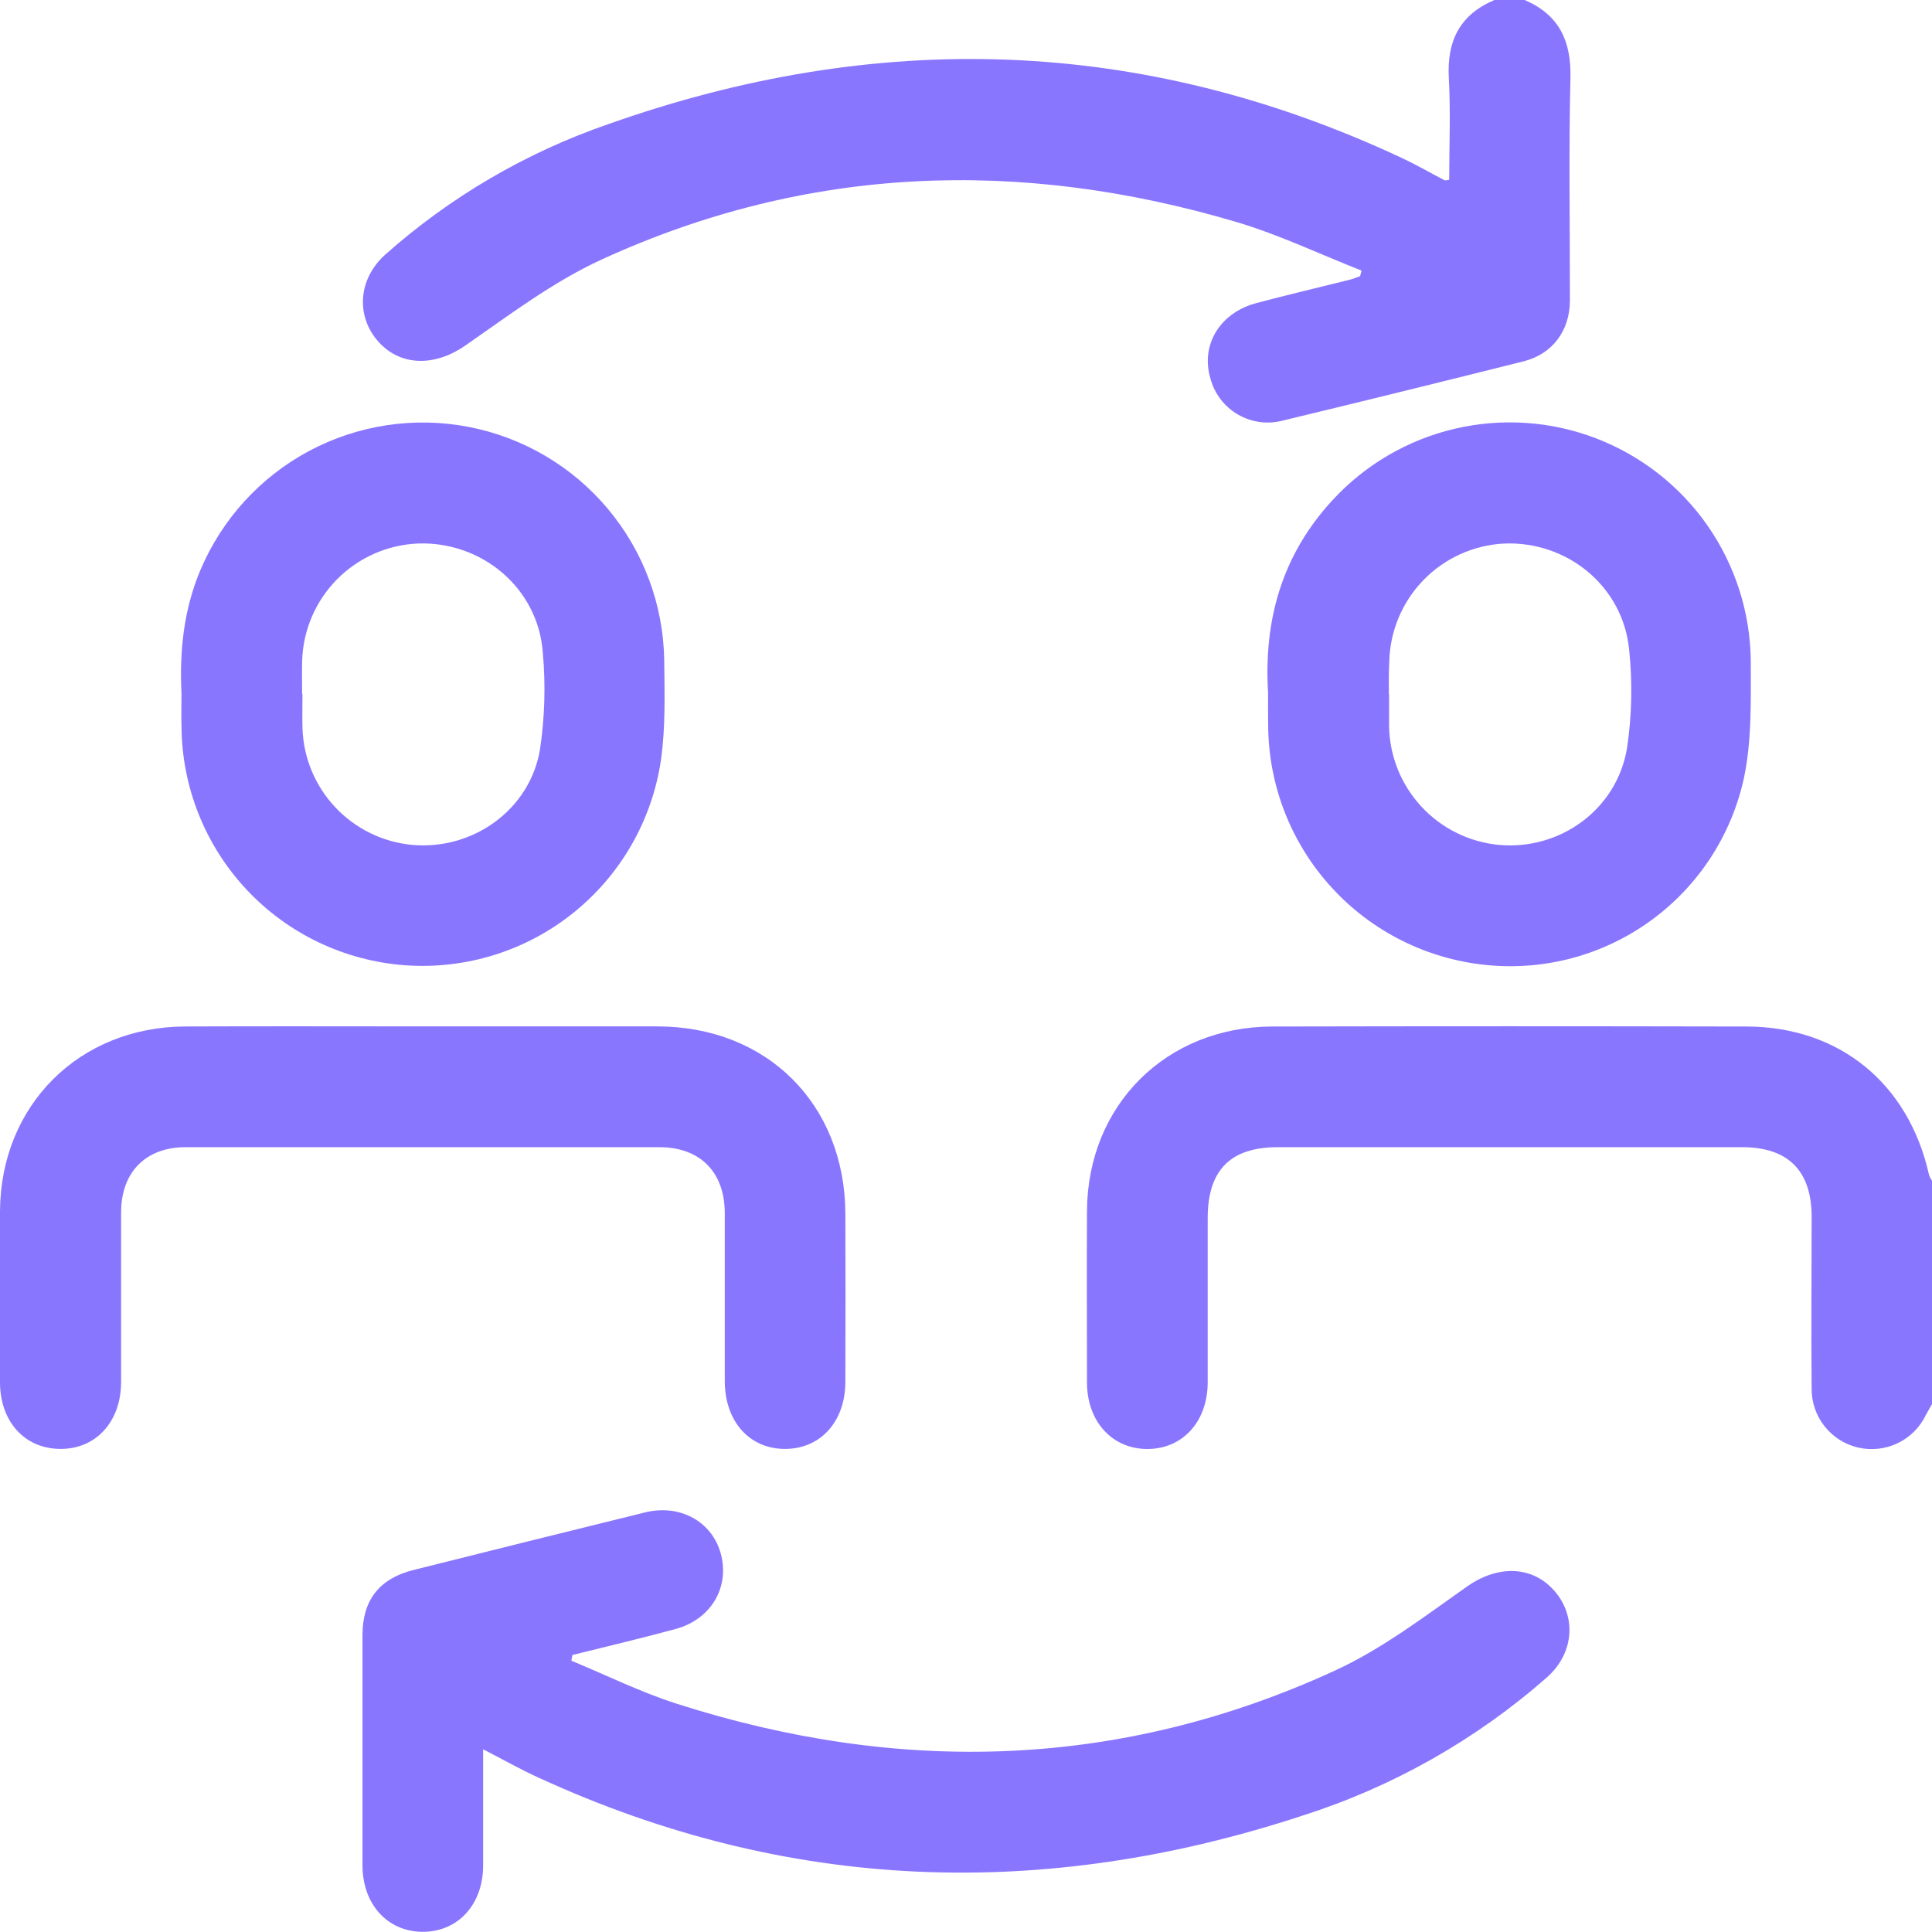
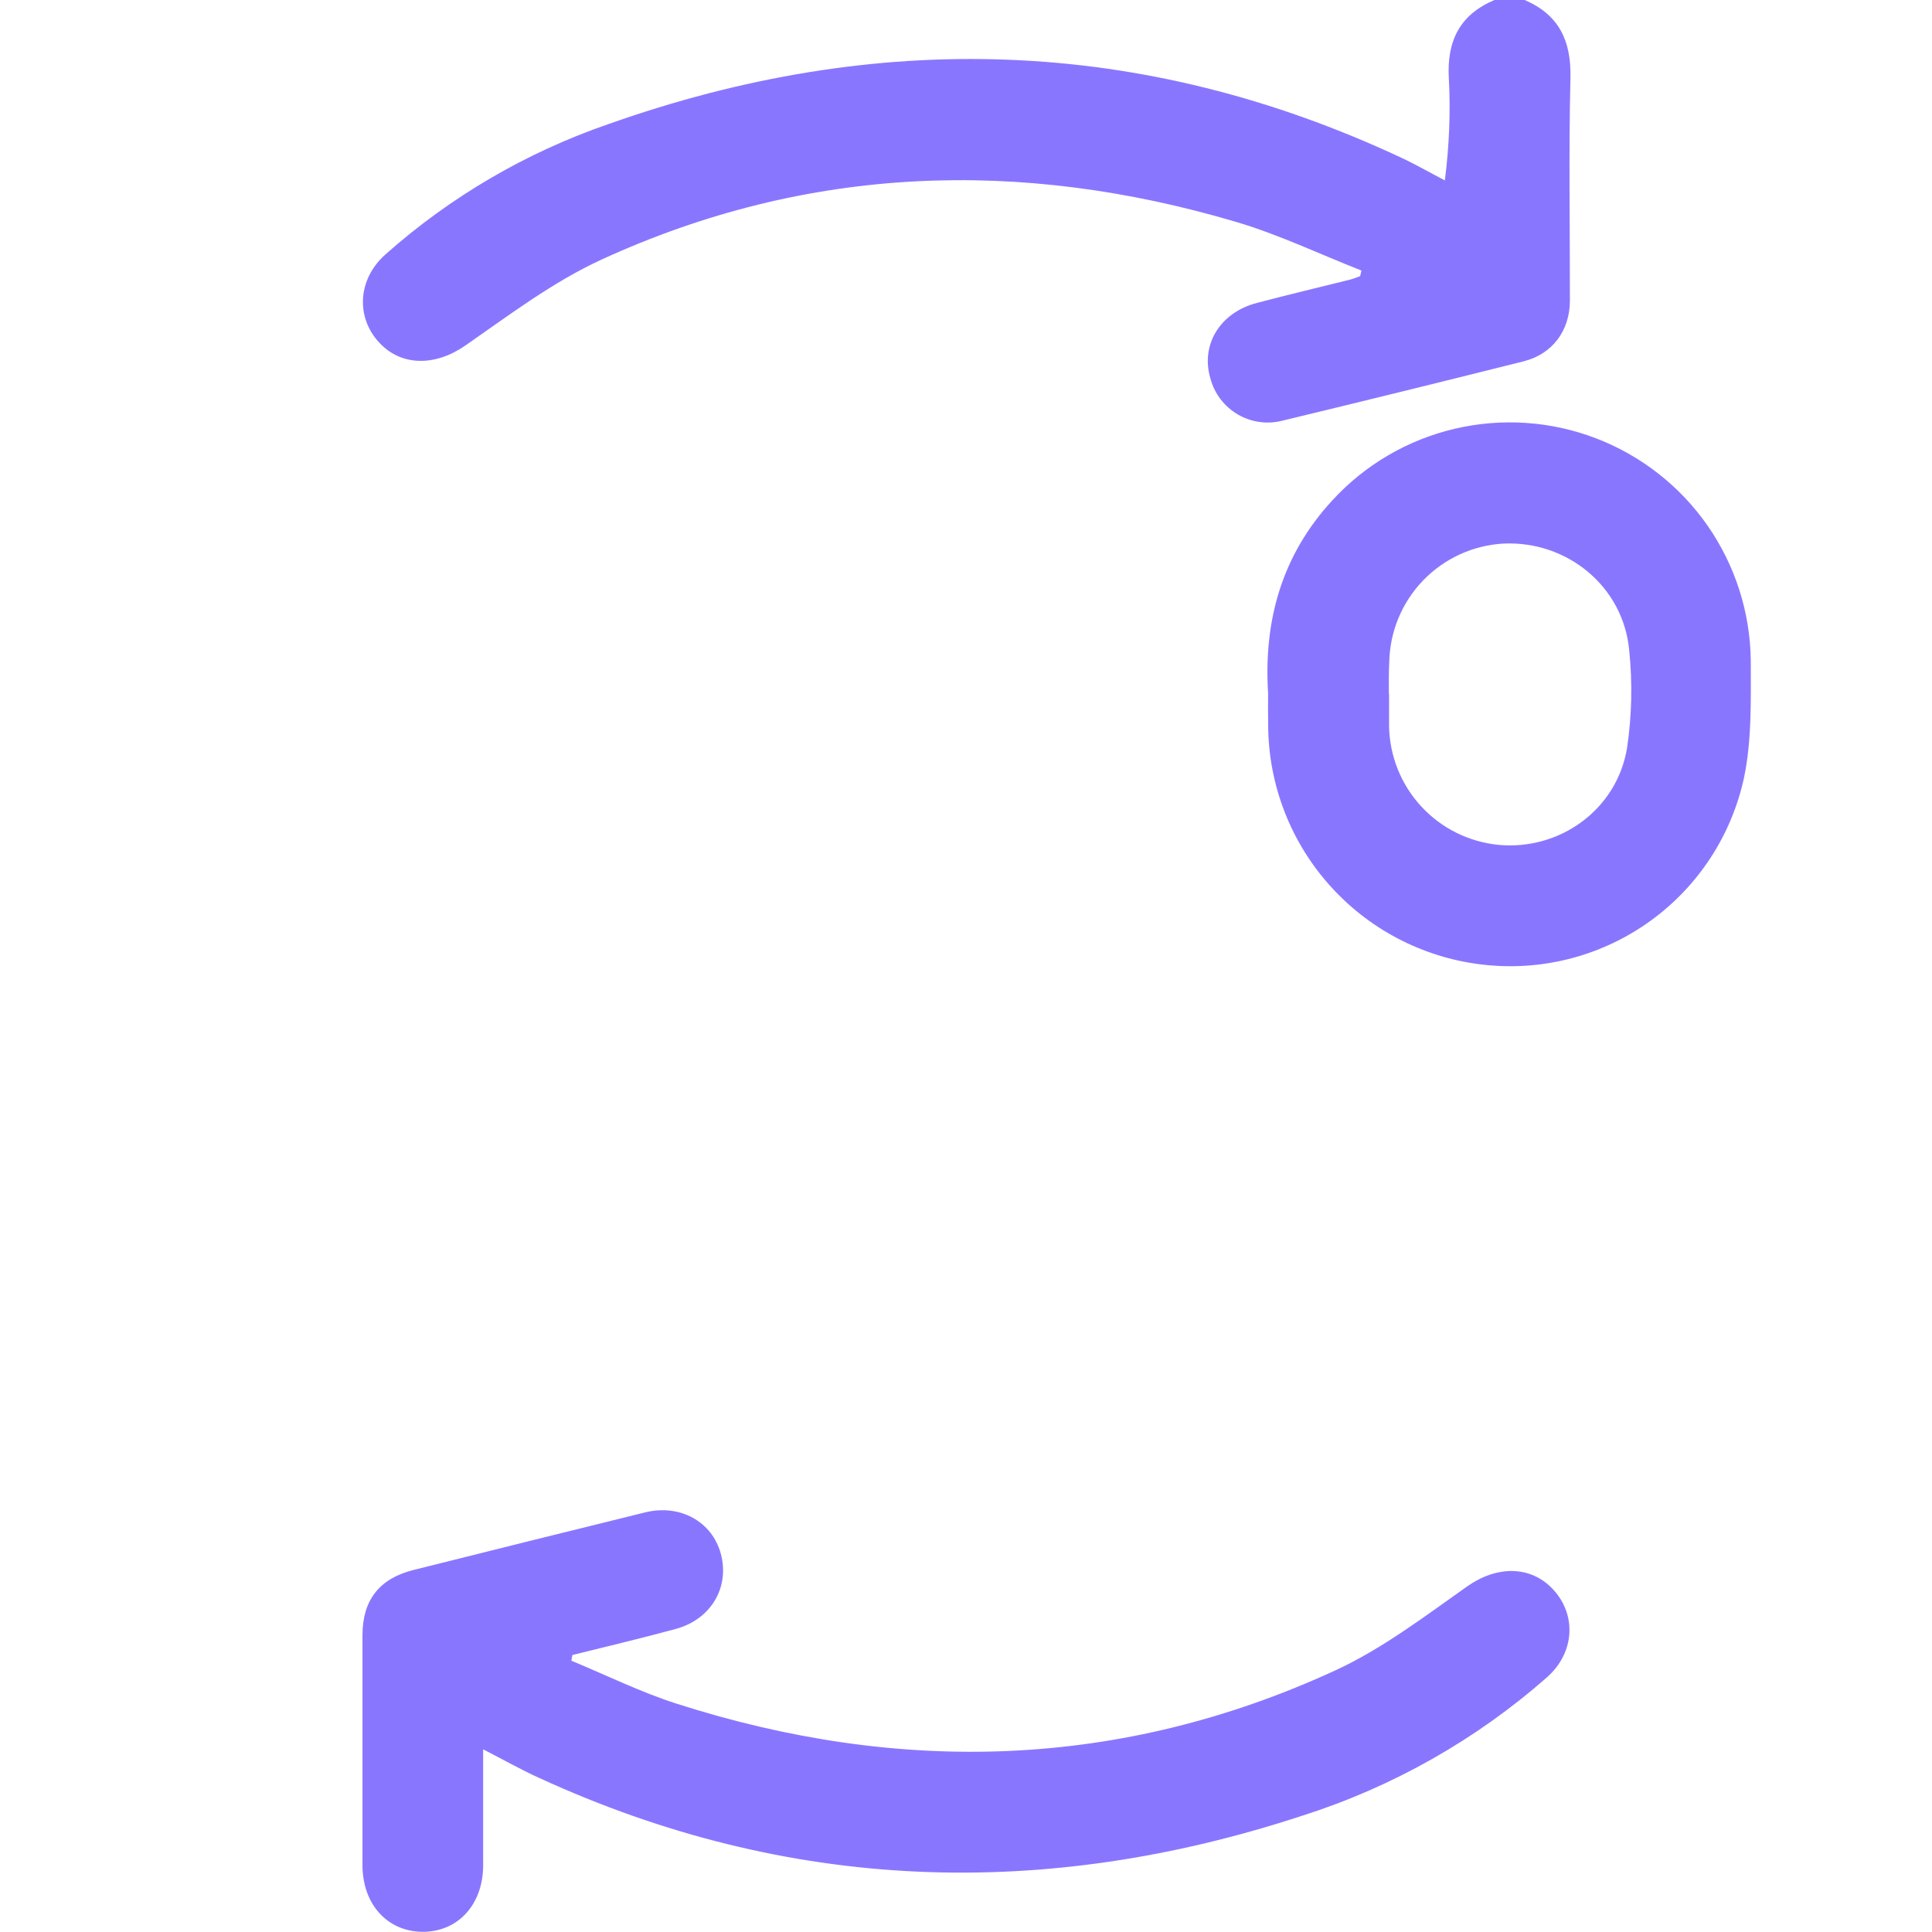
<svg xmlns="http://www.w3.org/2000/svg" width="50" height="50" viewBox="0 0 50 50" fill="none">
  <g clip-path="url(#clip0_1023_8801)">
-     <path d="M39.458 0C40.346 0.382 40.666 1.054 40.643 2.016C40.597 3.935 40.631 5.855 40.629 7.776C40.629 8.559 40.175 9.165 39.431 9.351C37.353 9.872 35.272 10.385 33.188 10.887C32.797 10.988 32.382 10.929 32.033 10.725C31.684 10.521 31.43 10.187 31.326 9.797C31.065 8.923 31.574 8.088 32.528 7.84C33.329 7.628 34.135 7.438 34.939 7.237C35.028 7.215 35.112 7.177 35.2 7.147L35.235 7.002C34.155 6.578 33.101 6.072 31.993 5.744C26.41 4.091 20.903 4.273 15.576 6.714C14.321 7.289 13.185 8.149 12.045 8.941C11.28 9.474 10.39 9.499 9.802 8.853C9.214 8.208 9.25 7.237 9.968 6.591C11.651 5.095 13.613 3.947 15.742 3.213C22.692 0.751 29.548 0.939 36.27 4.084C36.652 4.262 37.019 4.475 37.393 4.669C37.404 4.669 37.423 4.669 37.505 4.654C37.505 3.781 37.544 2.895 37.495 2.013C37.444 1.055 37.782 0.378 38.677 0H39.458Z" fill="#8976FF" />
-     <path d="M50.005 36.33C49.95 36.426 49.894 36.522 49.842 36.619C49.689 36.938 49.432 37.196 49.114 37.349C48.795 37.502 48.433 37.542 48.089 37.463C47.744 37.383 47.437 37.188 47.218 36.91C46.999 36.632 46.882 36.288 46.885 35.934C46.871 34.454 46.885 32.973 46.885 31.492C46.885 30.298 46.276 29.689 45.084 29.689H33.068C31.842 29.689 31.256 30.284 31.255 31.525C31.255 32.94 31.255 34.357 31.255 35.773C31.255 36.799 30.596 37.51 29.673 37.5C28.772 37.488 28.134 36.782 28.131 35.782C28.131 34.301 28.123 32.819 28.131 31.338C28.147 28.598 30.182 26.571 32.931 26.566C37.019 26.557 41.104 26.557 45.187 26.566C47.597 26.566 49.393 28.035 49.922 30.401C49.942 30.46 49.971 30.515 50.005 30.567V36.33Z" fill="#8976FF" />
+     <path d="M39.458 0C40.346 0.382 40.666 1.054 40.643 2.016C40.597 3.935 40.631 5.855 40.629 7.776C40.629 8.559 40.175 9.165 39.431 9.351C37.353 9.872 35.272 10.385 33.188 10.887C32.797 10.988 32.382 10.929 32.033 10.725C31.684 10.521 31.43 10.187 31.326 9.797C31.065 8.923 31.574 8.088 32.528 7.84C33.329 7.628 34.135 7.438 34.939 7.237C35.028 7.215 35.112 7.177 35.2 7.147L35.235 7.002C34.155 6.578 33.101 6.072 31.993 5.744C26.41 4.091 20.903 4.273 15.576 6.714C14.321 7.289 13.185 8.149 12.045 8.941C11.28 9.474 10.39 9.499 9.802 8.853C9.214 8.208 9.25 7.237 9.968 6.591C11.651 5.095 13.613 3.947 15.742 3.213C22.692 0.751 29.548 0.939 36.27 4.084C36.652 4.262 37.019 4.475 37.393 4.669C37.505 3.781 37.544 2.895 37.495 2.013C37.444 1.055 37.782 0.378 38.677 0H39.458Z" fill="#8976FF" />
    <path d="M12.504 45.272C12.504 46.327 12.504 47.302 12.504 48.272C12.504 49.297 11.841 50.008 10.919 49.995C10.017 49.981 9.383 49.276 9.381 48.274C9.381 46.288 9.381 44.303 9.381 42.318C9.381 41.413 9.816 40.854 10.697 40.632C12.697 40.13 14.698 39.632 16.698 39.14C17.604 38.918 18.43 39.381 18.655 40.212C18.888 41.08 18.402 41.908 17.489 42.157C16.601 42.399 15.706 42.609 14.813 42.832L14.787 42.979C15.693 43.354 16.577 43.792 17.507 44.09C23.297 45.945 29.012 45.786 34.566 43.226C35.775 42.668 36.867 41.834 37.966 41.059C38.728 40.52 39.617 40.499 40.207 41.148C40.797 41.796 40.759 42.764 40.039 43.406C38.201 45.023 36.048 46.242 33.715 46.986C27.014 49.191 20.408 48.976 13.959 46.015C13.492 45.805 13.047 45.551 12.504 45.272Z" fill="#8976FF" />
-     <path d="M10.951 26.563C12.97 26.563 14.988 26.563 17.006 26.563C19.851 26.563 21.867 28.578 21.878 31.412C21.883 32.86 21.883 34.309 21.878 35.758C21.878 36.791 21.232 37.501 20.312 37.498C19.392 37.496 18.759 36.782 18.757 35.745C18.757 34.296 18.757 32.847 18.757 31.399C18.757 30.332 18.118 29.689 17.061 29.689C12.973 29.689 8.888 29.689 4.805 29.689C3.773 29.689 3.138 30.332 3.134 31.37C3.134 32.836 3.134 34.3 3.134 35.765C3.134 36.794 2.481 37.505 1.559 37.498C0.637 37.492 0.007 36.791 0 35.788C0 34.312 0 32.825 0 31.344C0.016 28.605 2.048 26.576 4.795 26.565C6.849 26.556 8.9 26.563 10.951 26.563Z" fill="#8976FF" />
-     <path d="M4.697 17.955C4.643 16.855 4.753 15.78 5.187 14.752C5.745 13.432 6.739 12.344 8.003 11.669C9.268 10.995 10.725 10.776 12.132 11.049C13.539 11.321 14.809 12.069 15.73 13.167C16.651 14.264 17.166 15.645 17.19 17.078C17.199 17.939 17.226 18.811 17.107 19.659C16.88 21.216 16.073 22.63 14.847 23.617C13.621 24.605 12.067 25.092 10.497 24.982C8.927 24.871 7.457 24.172 6.381 23.023C5.306 21.874 4.704 20.361 4.697 18.787C4.689 18.508 4.697 18.231 4.697 17.955ZM7.828 17.962C7.828 18.255 7.82 18.547 7.828 18.839C7.85 19.602 8.151 20.331 8.673 20.888C9.194 21.445 9.902 21.793 10.662 21.865C12.227 22.01 13.708 20.966 13.974 19.403C14.099 18.568 14.124 17.721 14.047 16.88C13.926 15.232 12.482 14.009 10.821 14.066C10.031 14.098 9.283 14.428 8.726 14.989C8.17 15.55 7.846 16.301 7.82 17.091C7.811 17.377 7.819 17.67 7.819 17.962H7.828Z" fill="#8976FF" />
    <path d="M32.818 17.939C32.701 16.053 33.176 14.363 34.481 12.949C35.326 12.028 36.429 11.383 37.645 11.097C38.862 10.811 40.136 10.896 41.303 11.343C42.47 11.79 43.476 12.577 44.191 13.602C44.905 14.628 45.295 15.844 45.31 17.094C45.31 18.114 45.341 19.163 45.13 20.149C44.805 21.626 43.95 22.933 42.727 23.822C41.504 24.712 39.998 25.122 38.493 24.977C36.945 24.83 35.507 24.113 34.459 22.965C33.41 21.818 32.826 20.321 32.82 18.766C32.815 18.492 32.818 18.216 32.818 17.939ZM35.949 17.96C35.949 18.237 35.949 18.512 35.949 18.788C35.961 19.56 36.256 20.3 36.779 20.867C37.301 21.435 38.015 21.79 38.782 21.865C40.368 22.014 41.846 20.952 42.108 19.357C42.232 18.522 42.251 17.674 42.164 16.834C42.014 15.178 40.558 13.989 38.903 14.068C38.116 14.114 37.375 14.455 36.829 15.023C36.282 15.591 35.97 16.344 35.954 17.132C35.938 17.407 35.944 17.683 35.944 17.96H35.949Z" fill="#8976FF" />
  </g>
  <defs>
    <clipPath id="clip0_1023_8801">
      <rect width="50" height="50" fill="white" />
    </clipPath>
  </defs>
</svg>